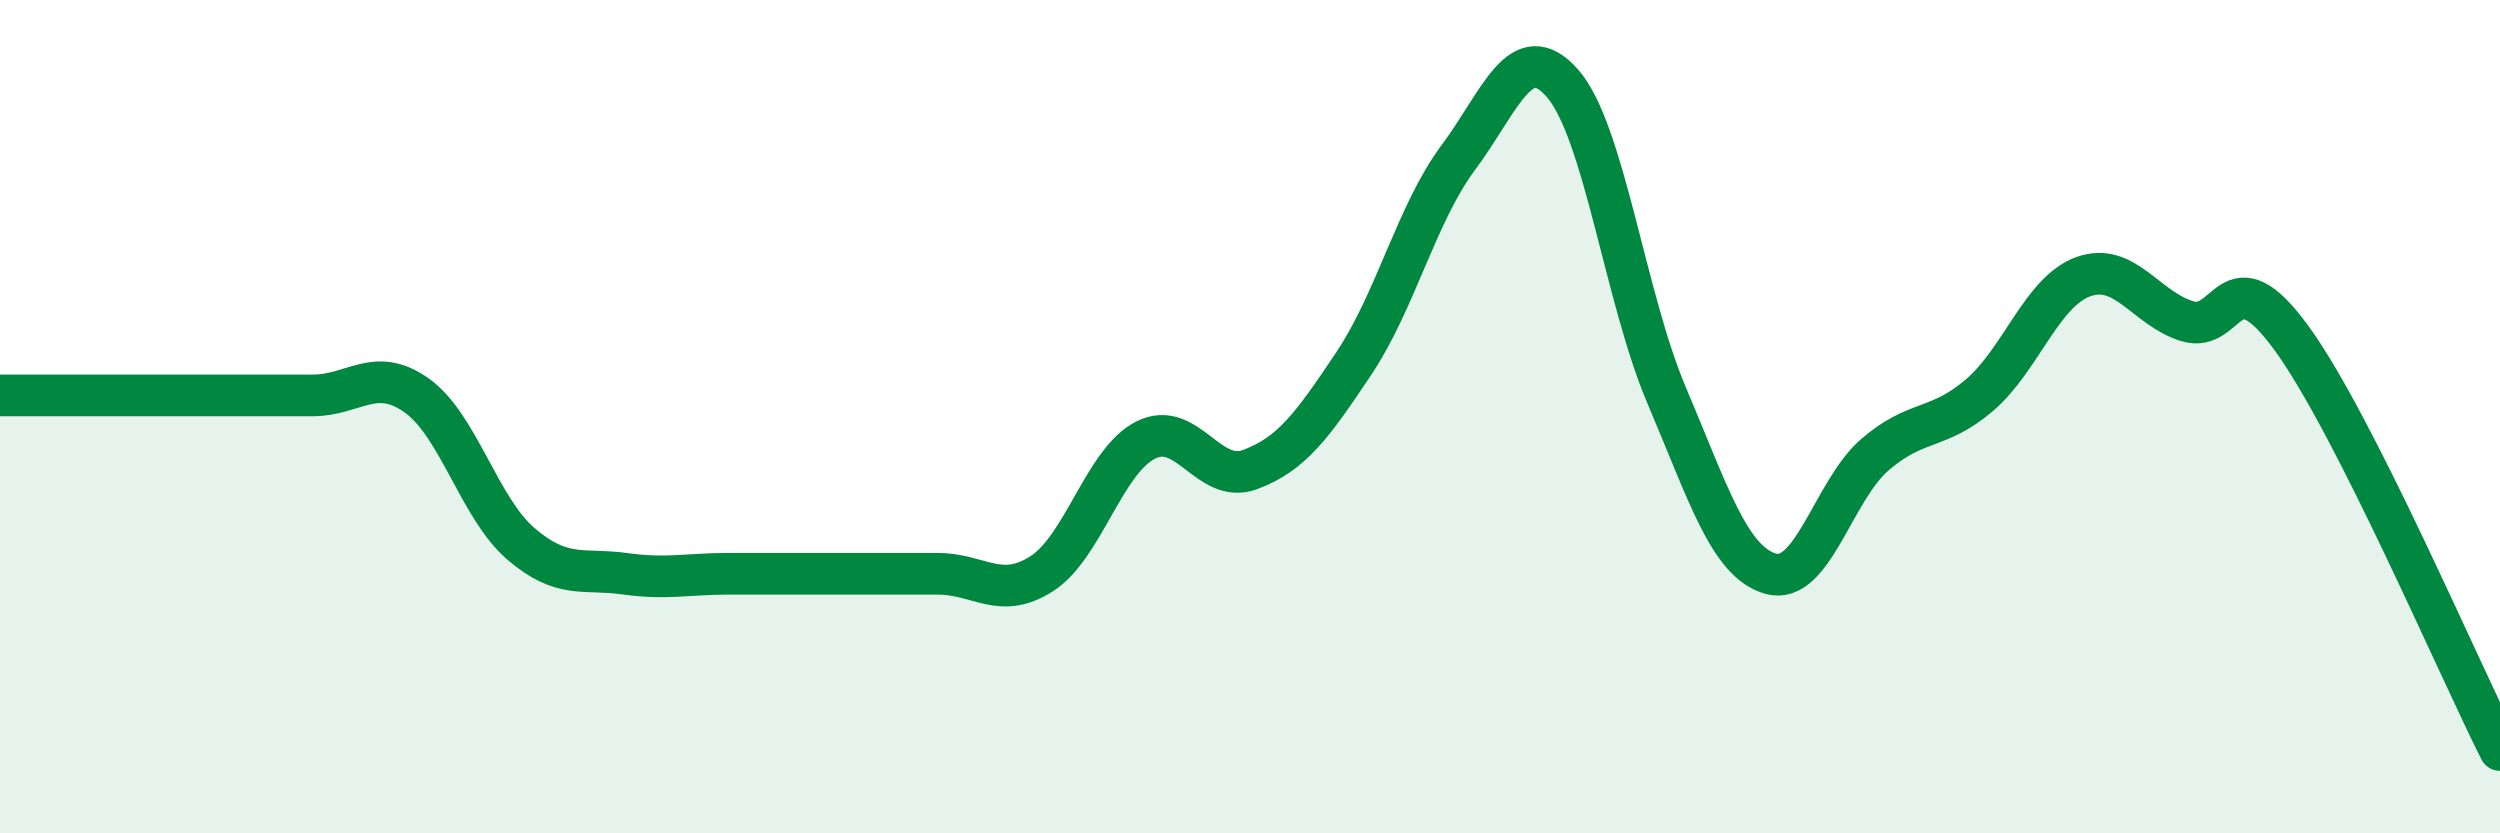
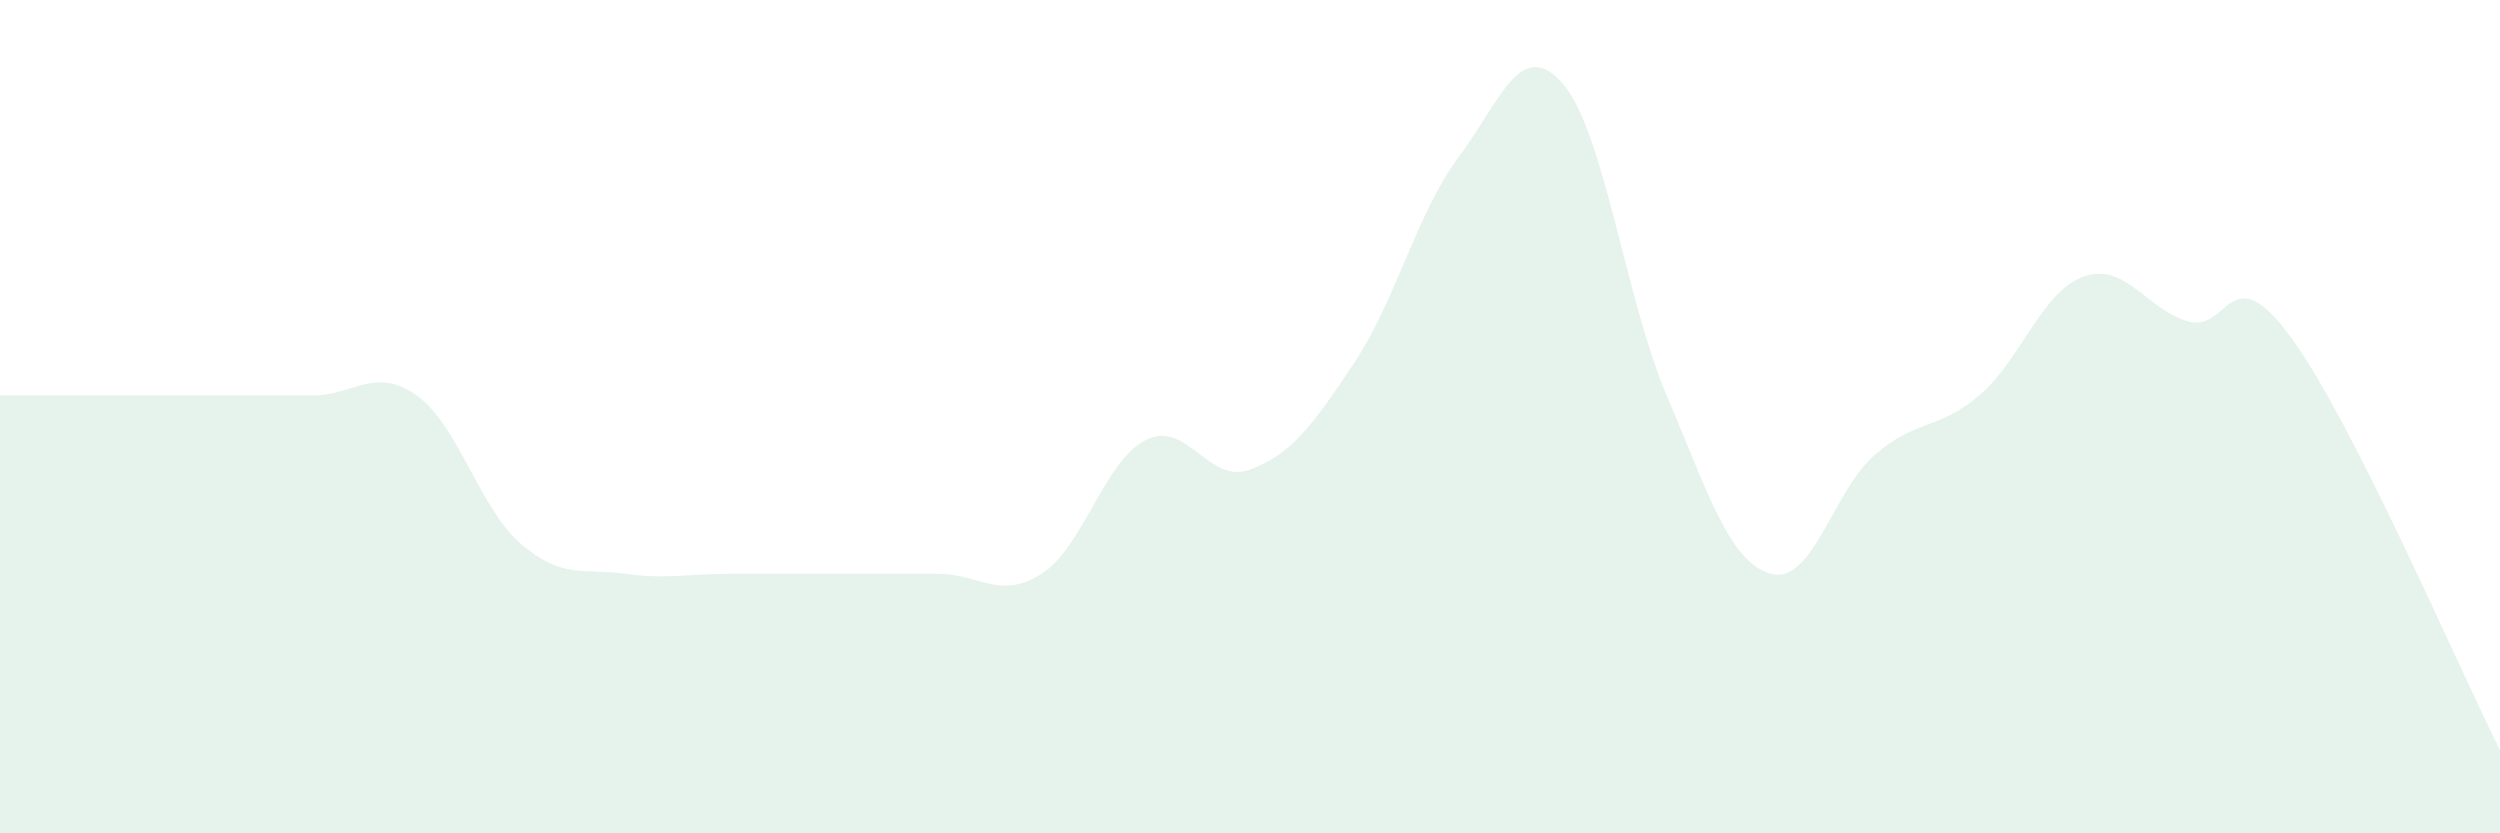
<svg xmlns="http://www.w3.org/2000/svg" width="60" height="20" viewBox="0 0 60 20">
  <path d="M 0,9.49 C 0.5,9.49 1.5,9.49 2.5,9.49 C 3.5,9.49 4,9.49 5,9.49 C 6,9.49 6.5,9.49 7.5,9.49 C 8.5,9.49 9,8.78 10,9.49 C 11,10.2 11.5,12.19 12.5,13.05 C 13.5,13.91 14,13.63 15,13.77 C 16,13.91 16.5,13.77 17.5,13.77 C 18.5,13.77 19,13.77 20,13.77 C 21,13.77 21.5,13.77 22.5,13.77 C 23.5,13.77 24,14.41 25,13.77 C 26,13.13 26.5,11.06 27.5,10.56 C 28.5,10.06 29,11.64 30,11.27 C 31,10.9 31.5,10.21 32.5,8.71 C 33.5,7.21 34,5.12 35,3.78 C 36,2.44 36.5,0.86 37.5,2 C 38.5,3.14 39,7.14 40,9.49 C 41,11.84 41.5,13.49 42.5,13.77 C 43.5,14.05 44,11.77 45,10.91 C 46,10.05 46.5,10.34 47.5,9.49 C 48.5,8.64 49,7 50,6.64 C 51,6.28 51.5,7.41 52.5,7.71 C 53.5,8.01 53.5,6.06 55,8.12 C 56.5,10.18 59,16.02 60,18L60 20L0 20Z" fill="#008740" opacity="0.1" stroke-linecap="round" stroke-linejoin="round" />
-   <path d="M 0,9.49 C 0.5,9.49 1.5,9.49 2.5,9.49 C 3.5,9.49 4,9.49 5,9.49 C 6,9.49 6.5,9.49 7.5,9.49 C 8.5,9.49 9,8.78 10,9.49 C 11,10.2 11.5,12.19 12.5,13.05 C 13.5,13.91 14,13.63 15,13.77 C 16,13.91 16.5,13.77 17.5,13.77 C 18.5,13.77 19,13.77 20,13.77 C 21,13.77 21.5,13.77 22.5,13.77 C 23.5,13.77 24,14.41 25,13.77 C 26,13.13 26.5,11.06 27.5,10.56 C 28.5,10.06 29,11.64 30,11.27 C 31,10.9 31.5,10.21 32.5,8.71 C 33.5,7.21 34,5.12 35,3.78 C 36,2.44 36.5,0.86 37.5,2 C 38.5,3.14 39,7.14 40,9.49 C 41,11.84 41.5,13.49 42.5,13.77 C 43.5,14.05 44,11.77 45,10.91 C 46,10.05 46.5,10.34 47.5,9.49 C 48.5,8.64 49,7 50,6.64 C 51,6.28 51.5,7.41 52.5,7.71 C 53.5,8.01 53.5,6.06 55,8.12 C 56.5,10.18 59,16.02 60,18" stroke="#008740" stroke-width="1" fill="none" stroke-linecap="round" stroke-linejoin="round" />
</svg>